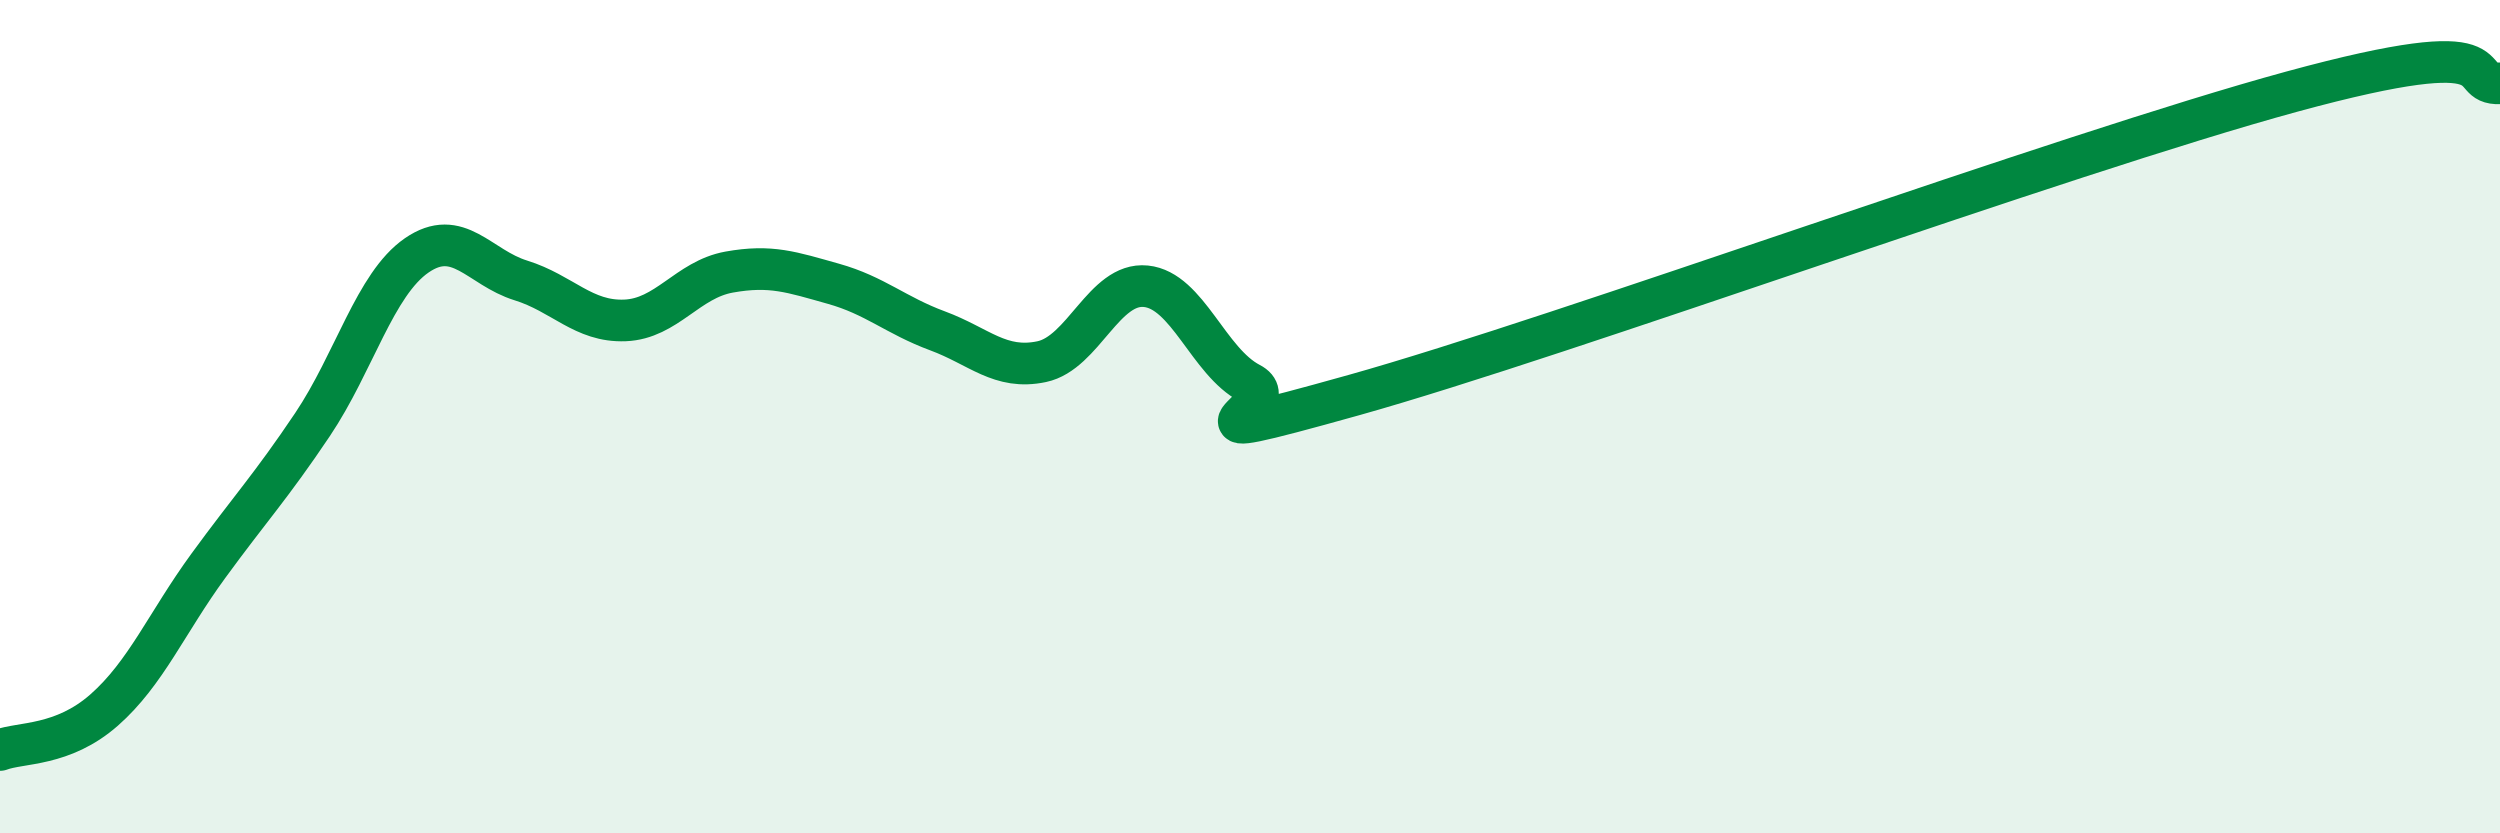
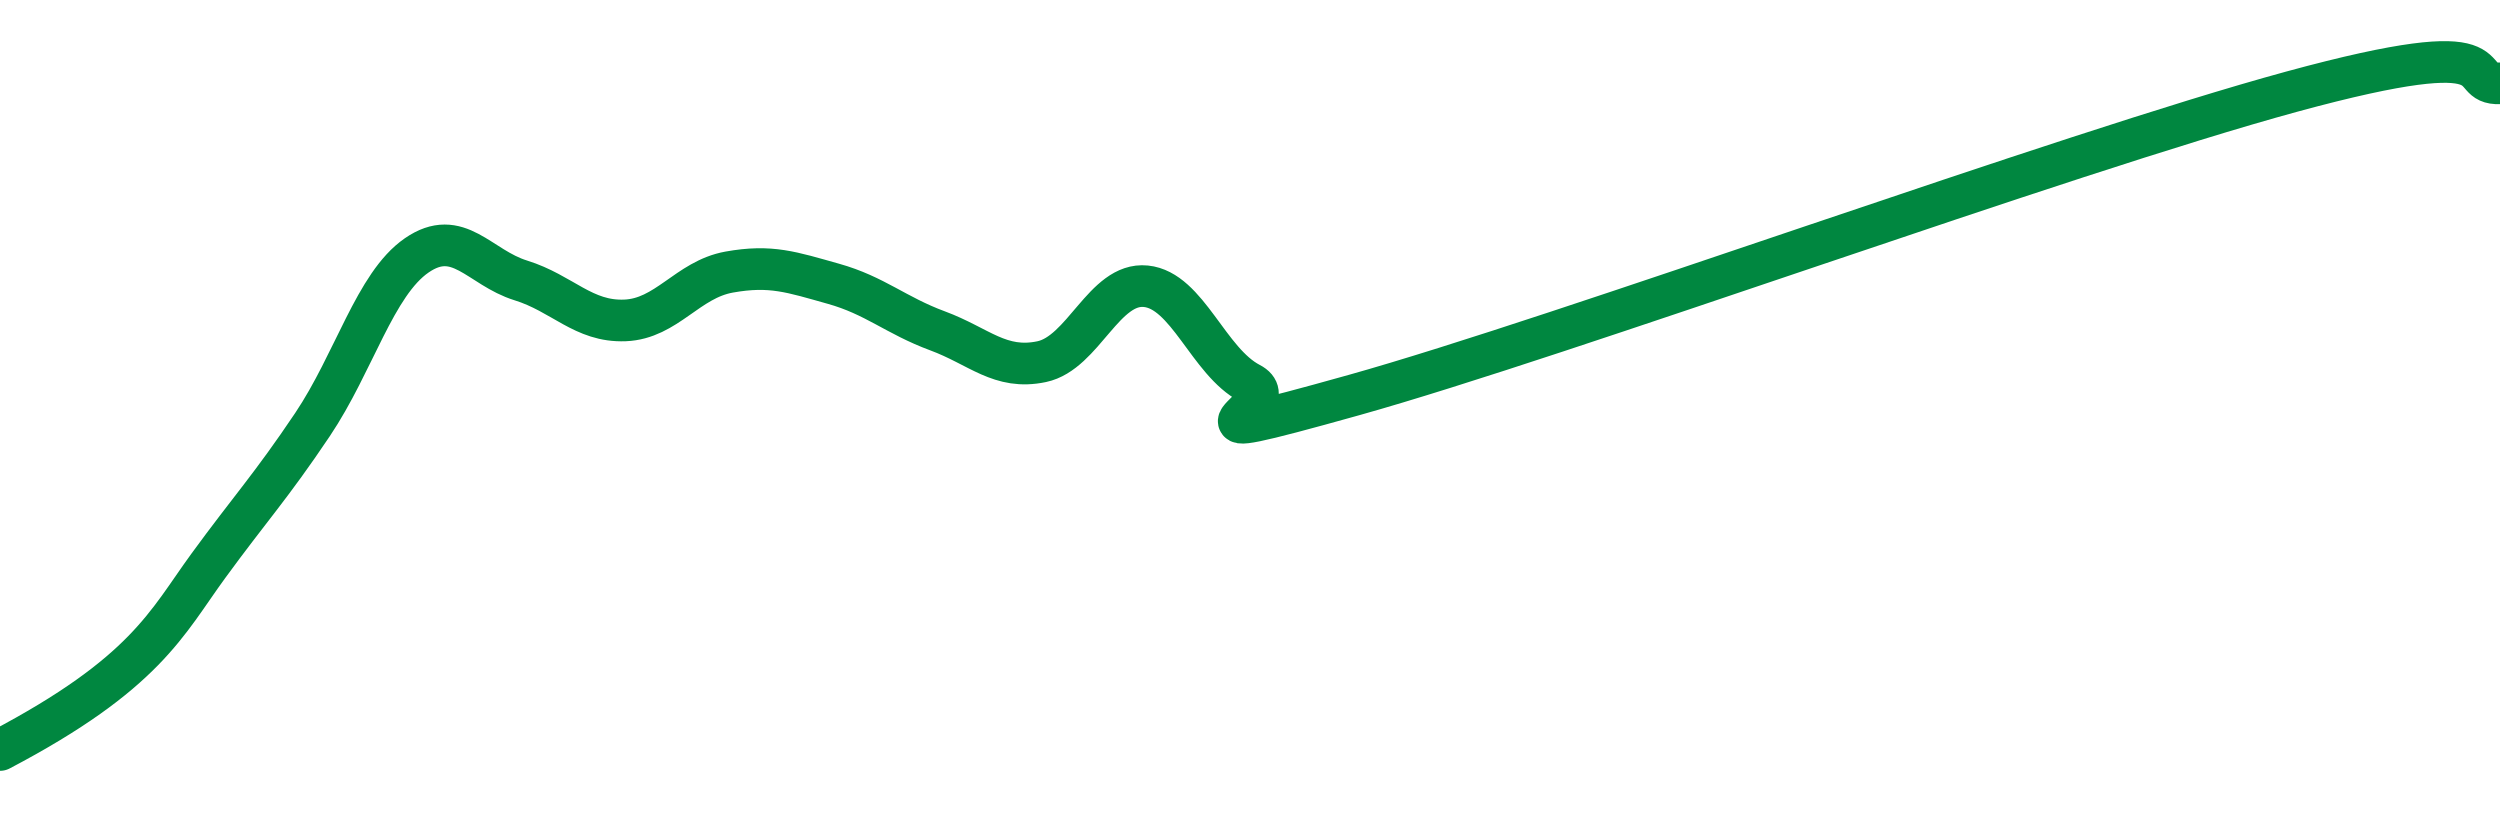
<svg xmlns="http://www.w3.org/2000/svg" width="60" height="20" viewBox="0 0 60 20">
-   <path d="M 0,18 C 0.5,17.81 1.5,17.92 2.5,17.04 C 3.5,16.16 4,14.95 5,13.58 C 6,12.21 6.5,11.68 7.5,10.19 C 8.5,8.7 9,6.82 10,6.13 C 11,5.44 11.5,6.42 12.5,6.73 C 13.5,7.04 14,7.73 15,7.69 C 16,7.65 16.5,6.71 17.5,6.53 C 18.5,6.35 19,6.53 20,6.81 C 21,7.09 21.5,7.57 22.5,7.94 C 23.5,8.31 24,8.89 25,8.68 C 26,8.47 26.5,6.77 27.5,6.87 C 28.5,6.97 29,8.68 30,9.2 C 31,9.72 27.5,10.88 32.5,9.48 C 37.5,8.08 49.5,3.7 55,2.2 C 60.5,0.7 59,2.04 60,2L60 20L0 20Z" fill="#008740" opacity="0.1" stroke-linecap="round" stroke-linejoin="round" />
-   <path d="M 0,18 C 0.5,17.81 1.5,17.92 2.5,17.04 C 3.5,16.16 4,14.95 5,13.58 C 6,12.21 6.5,11.68 7.5,10.19 C 8.5,8.7 9,6.82 10,6.13 C 11,5.44 11.5,6.42 12.5,6.73 C 13.5,7.04 14,7.73 15,7.69 C 16,7.65 16.5,6.71 17.5,6.53 C 18.5,6.35 19,6.53 20,6.81 C 21,7.09 21.5,7.57 22.5,7.94 C 23.5,8.31 24,8.89 25,8.68 C 26,8.47 26.5,6.77 27.5,6.87 C 28.5,6.97 29,8.68 30,9.2 C 31,9.72 27.5,10.88 32.5,9.48 C 37.5,8.08 49.5,3.7 55,2.2 C 60.5,0.7 59,2.04 60,2" stroke="#008740" stroke-width="1" fill="none" stroke-linecap="round" stroke-linejoin="round" />
+   <path d="M 0,18 C 3.5,16.16 4,14.95 5,13.58 C 6,12.21 6.5,11.68 7.5,10.19 C 8.5,8.7 9,6.82 10,6.13 C 11,5.44 11.5,6.42 12.5,6.73 C 13.5,7.04 14,7.73 15,7.69 C 16,7.65 16.5,6.71 17.5,6.53 C 18.5,6.35 19,6.53 20,6.81 C 21,7.09 21.5,7.57 22.5,7.94 C 23.5,8.31 24,8.89 25,8.68 C 26,8.47 26.5,6.77 27.5,6.87 C 28.5,6.97 29,8.68 30,9.2 C 31,9.72 27.5,10.88 32.5,9.48 C 37.5,8.08 49.5,3.7 55,2.2 C 60.5,0.7 59,2.04 60,2" stroke="#008740" stroke-width="1" fill="none" stroke-linecap="round" stroke-linejoin="round" />
</svg>